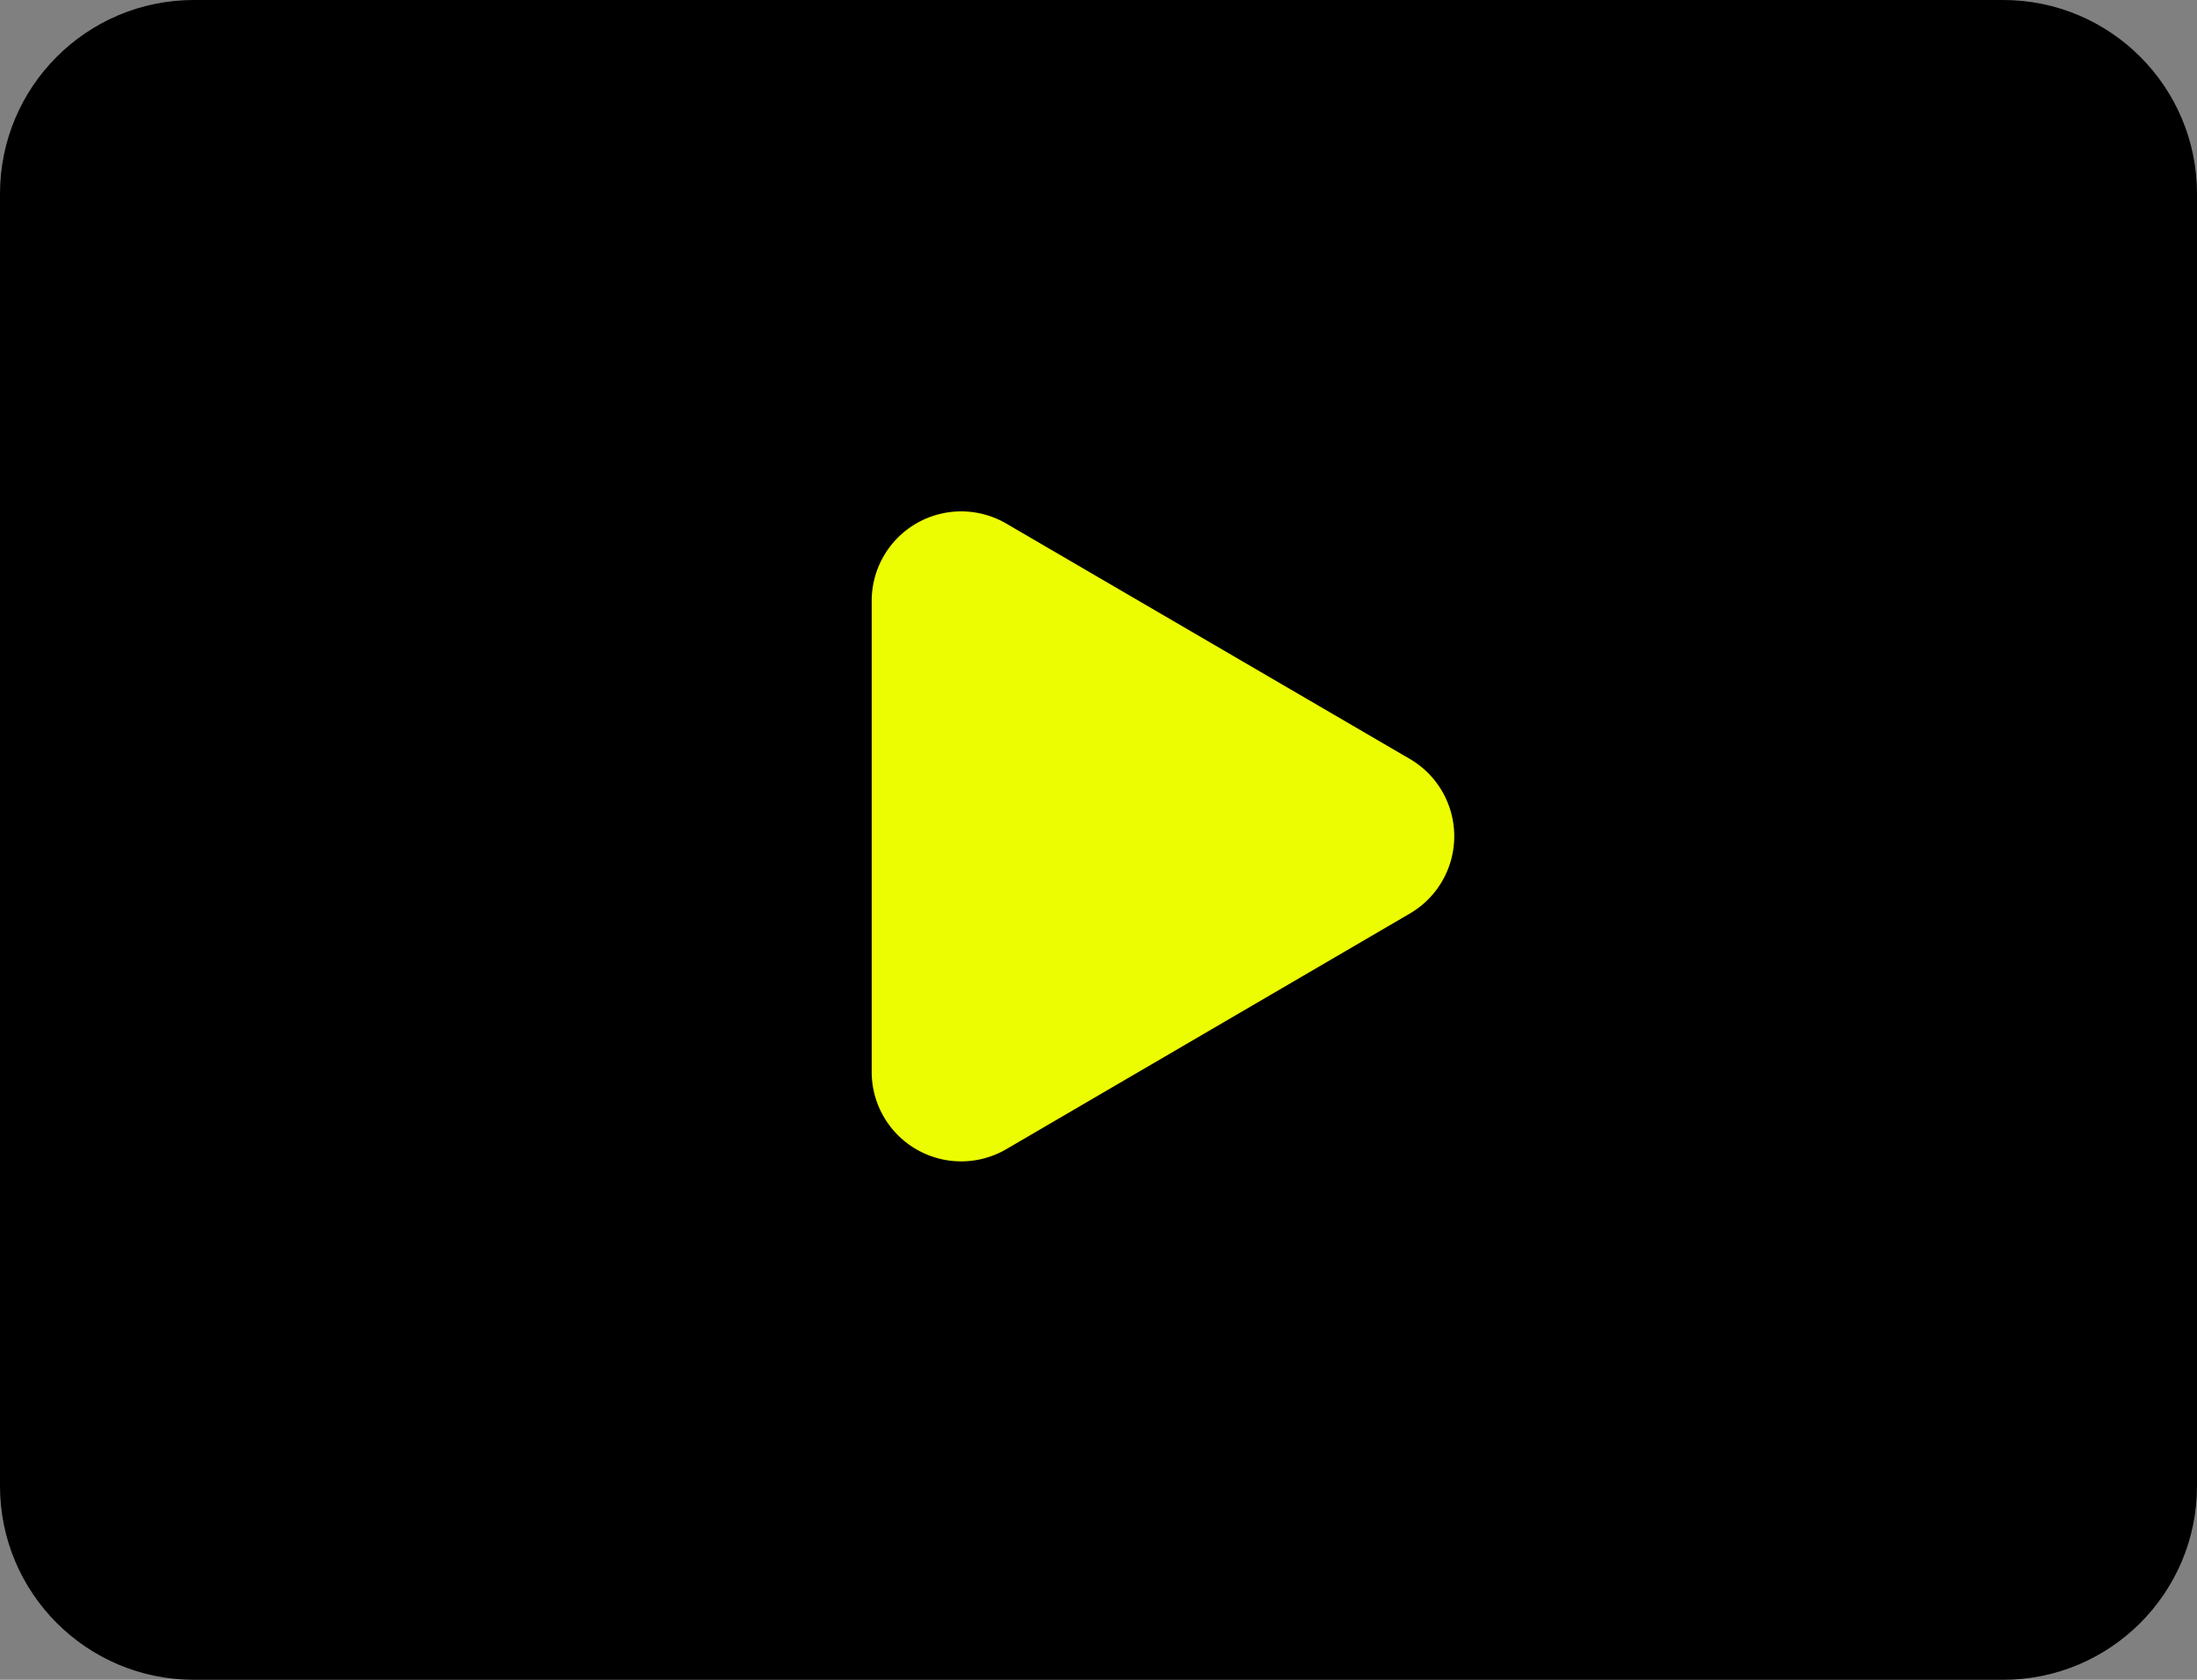
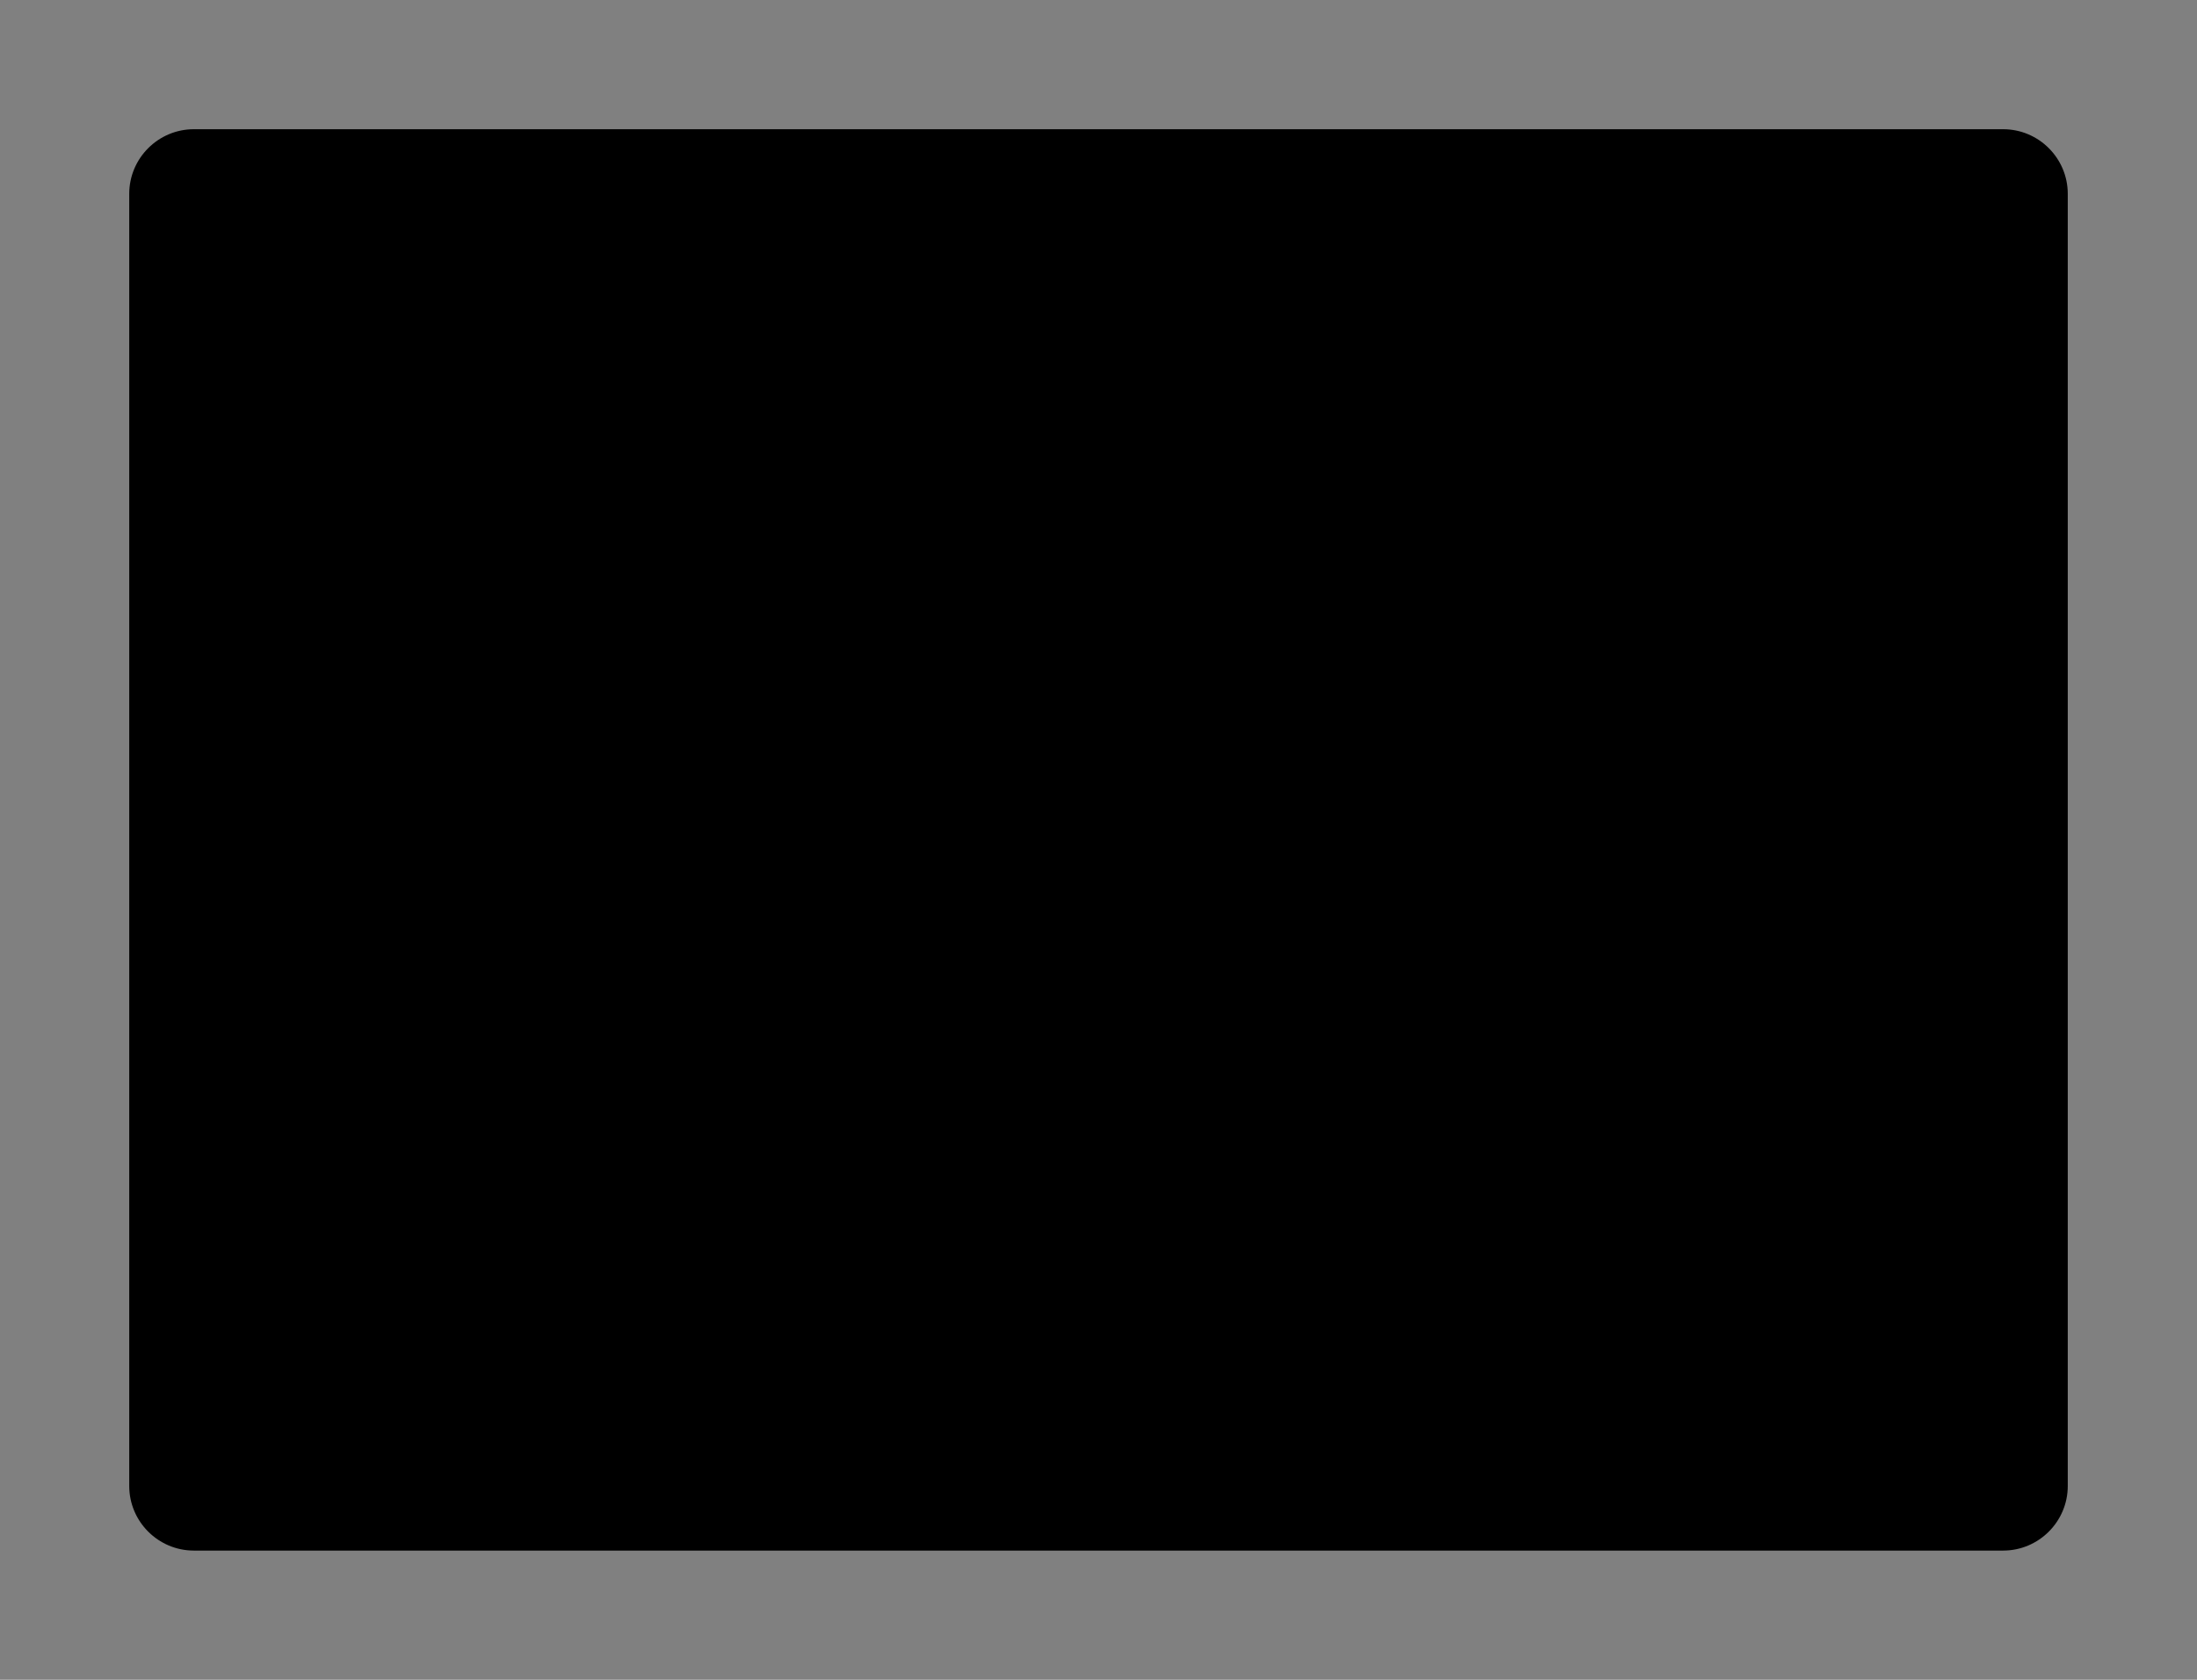
<svg xmlns="http://www.w3.org/2000/svg" width="34" height="26" viewBox="0 0 34 26">
  <rect x="0" y="0" width="34" height="26" fill="#808080" stroke="none" />
  <g transform="translate(21334.297 6950.763)">
    <g transform="translate(-21334.297 -6950.763)">
      <path d="M 31 24 L 3 24 C 2.449 24 2 23.551 2 23 L 2 3 C 2 2.449 2.449 2 3 2 L 31 2 C 31.551 2 32 2.449 32 3 L 32 23 C 32 23.551 31.551 24 31 24 Z" stroke="none" />
-       <path d="M 4 4 L 4 22 L 30 22 L 30 4 L 4 4 M 3 0 L 31 0 C 32.657 0 34 1.343 34 3 L 34 23 C 34 24.657 32.657 26 31 26 L 3 26 C 1.343 26 0 24.657 0 23 L 0 3 C 0 1.343 1.343 0 3 0 Z" stroke="none" fill="#000" />
    </g>
-     <path d="M6,6.125a1.385,1.385,0,0,1,2.083-1.2l6.245,3.643a1.385,1.385,0,0,1,0,2.393L8.083,14.608A1.385,1.385,0,0,1,6,13.411Z" transform="translate(-21326.807 -6947.584)" fill="#edfd01" />
  </g>
</svg>